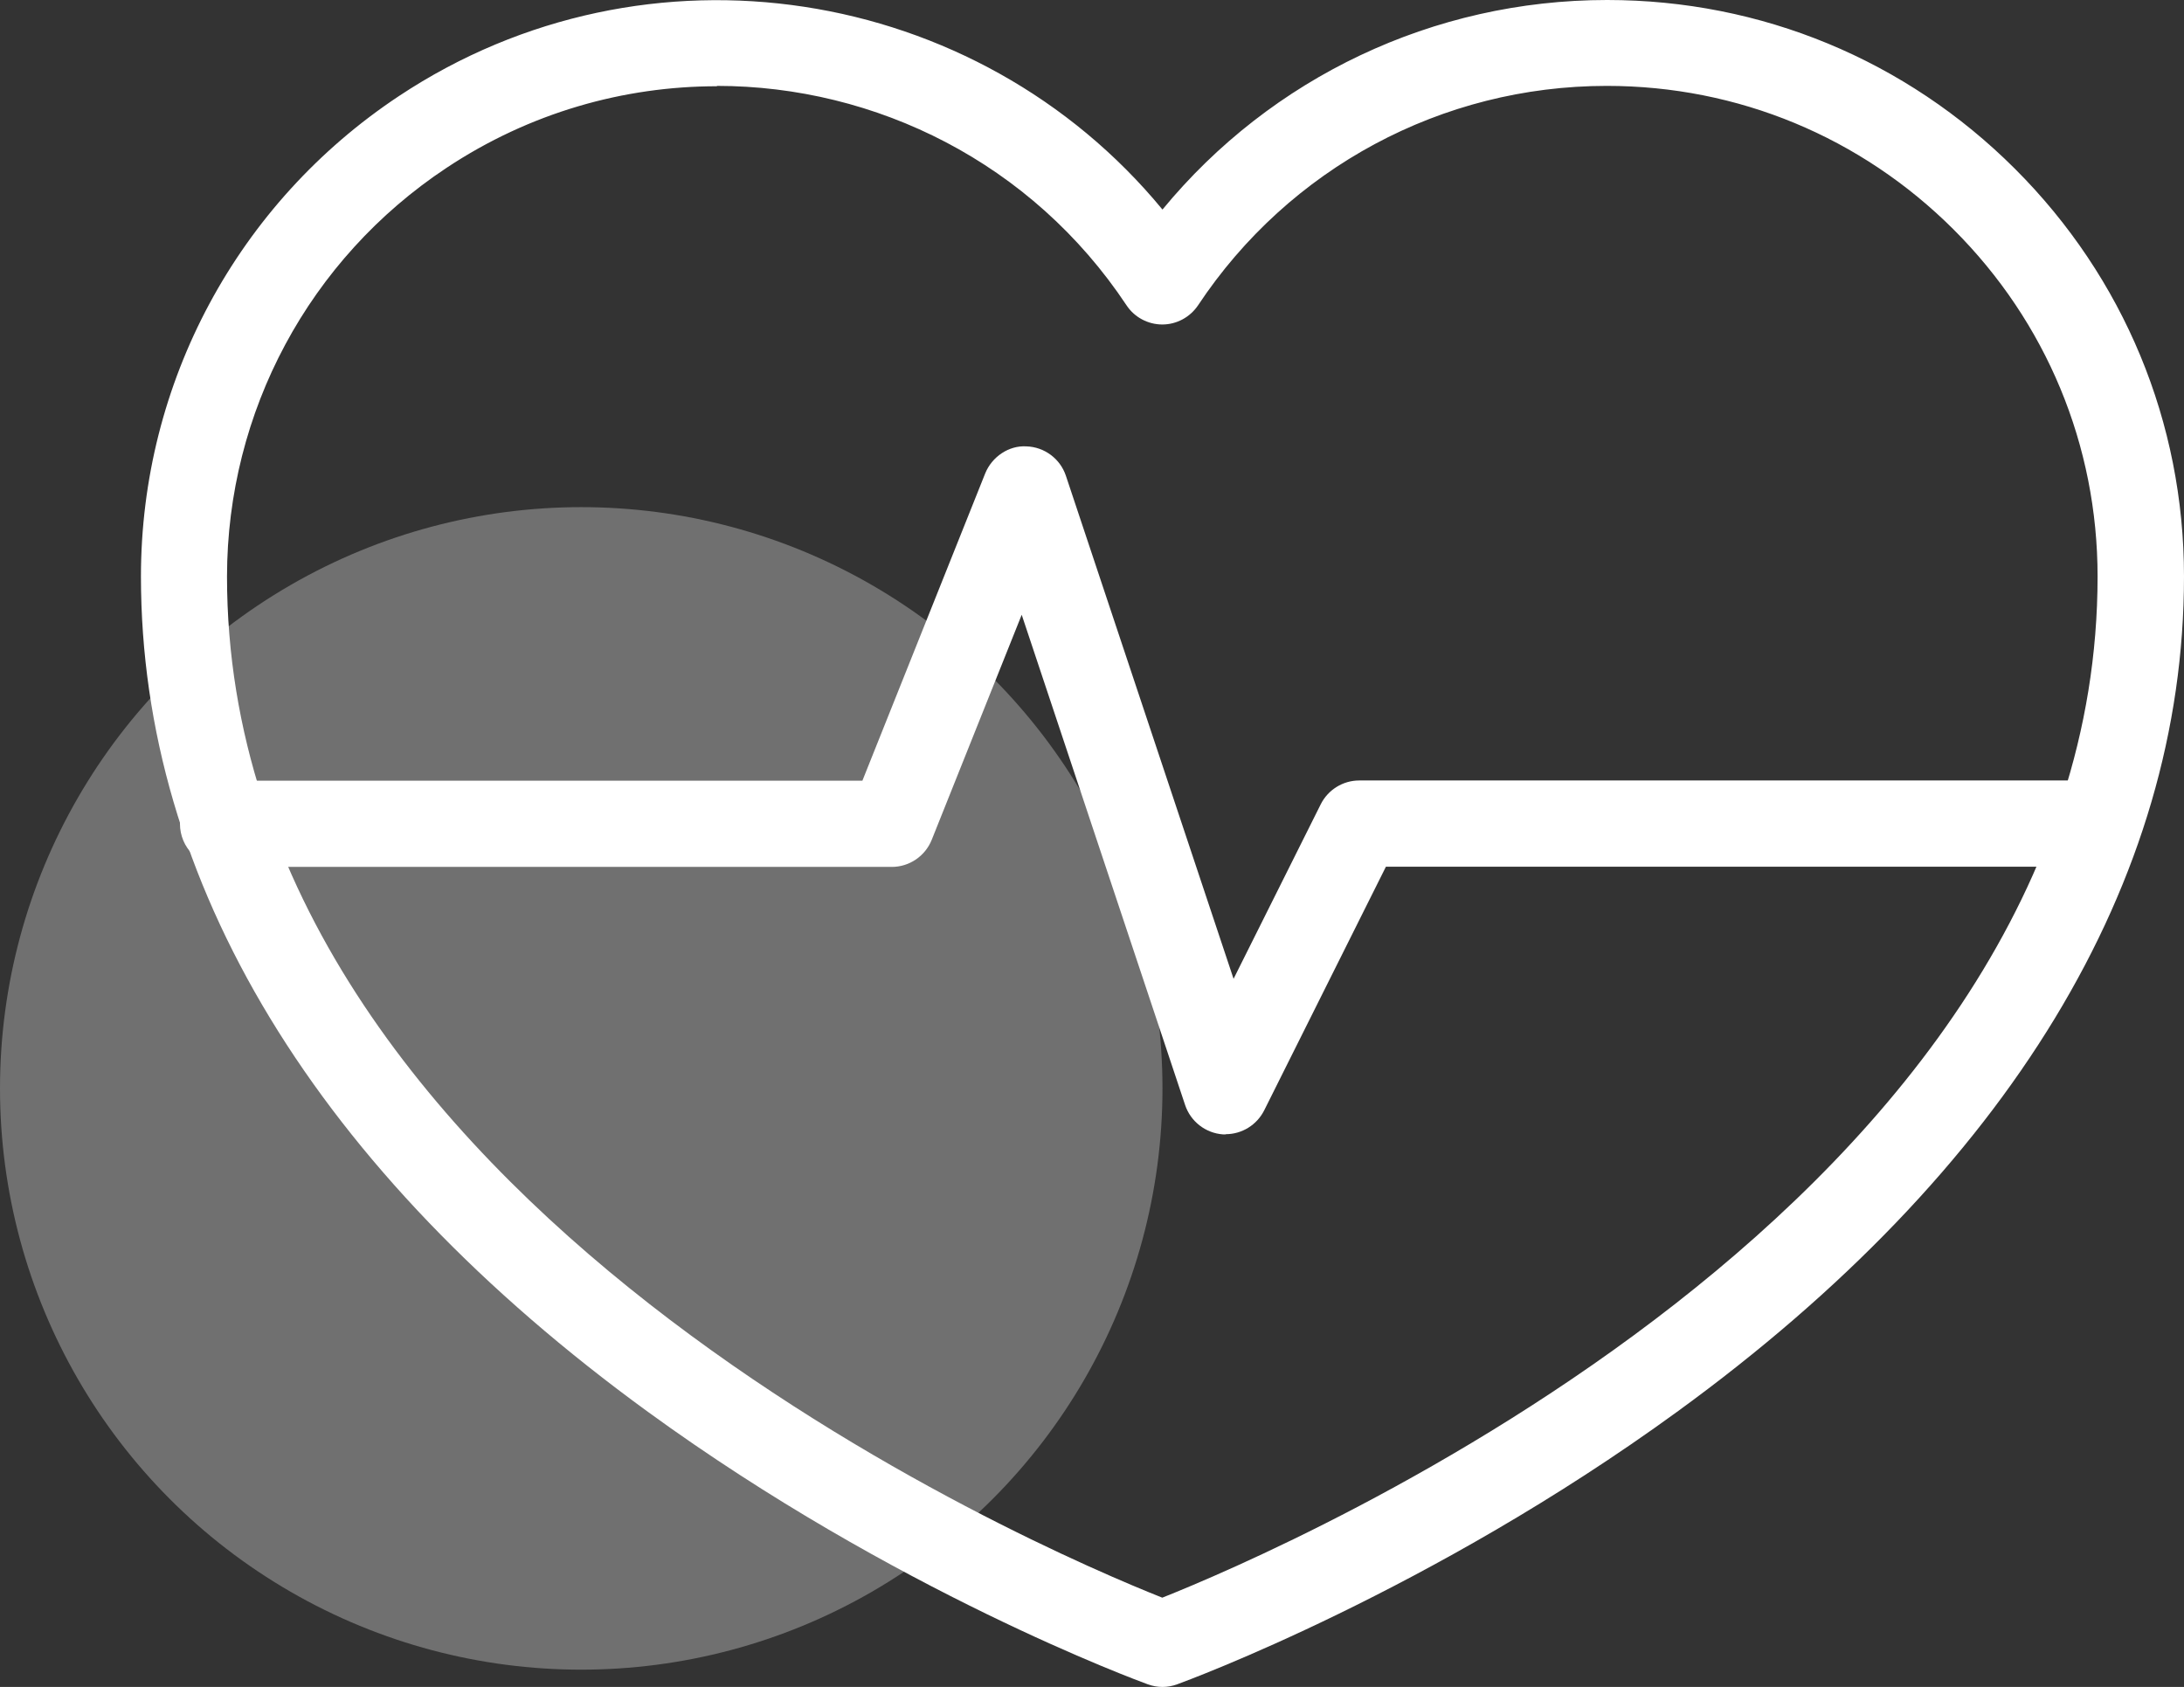
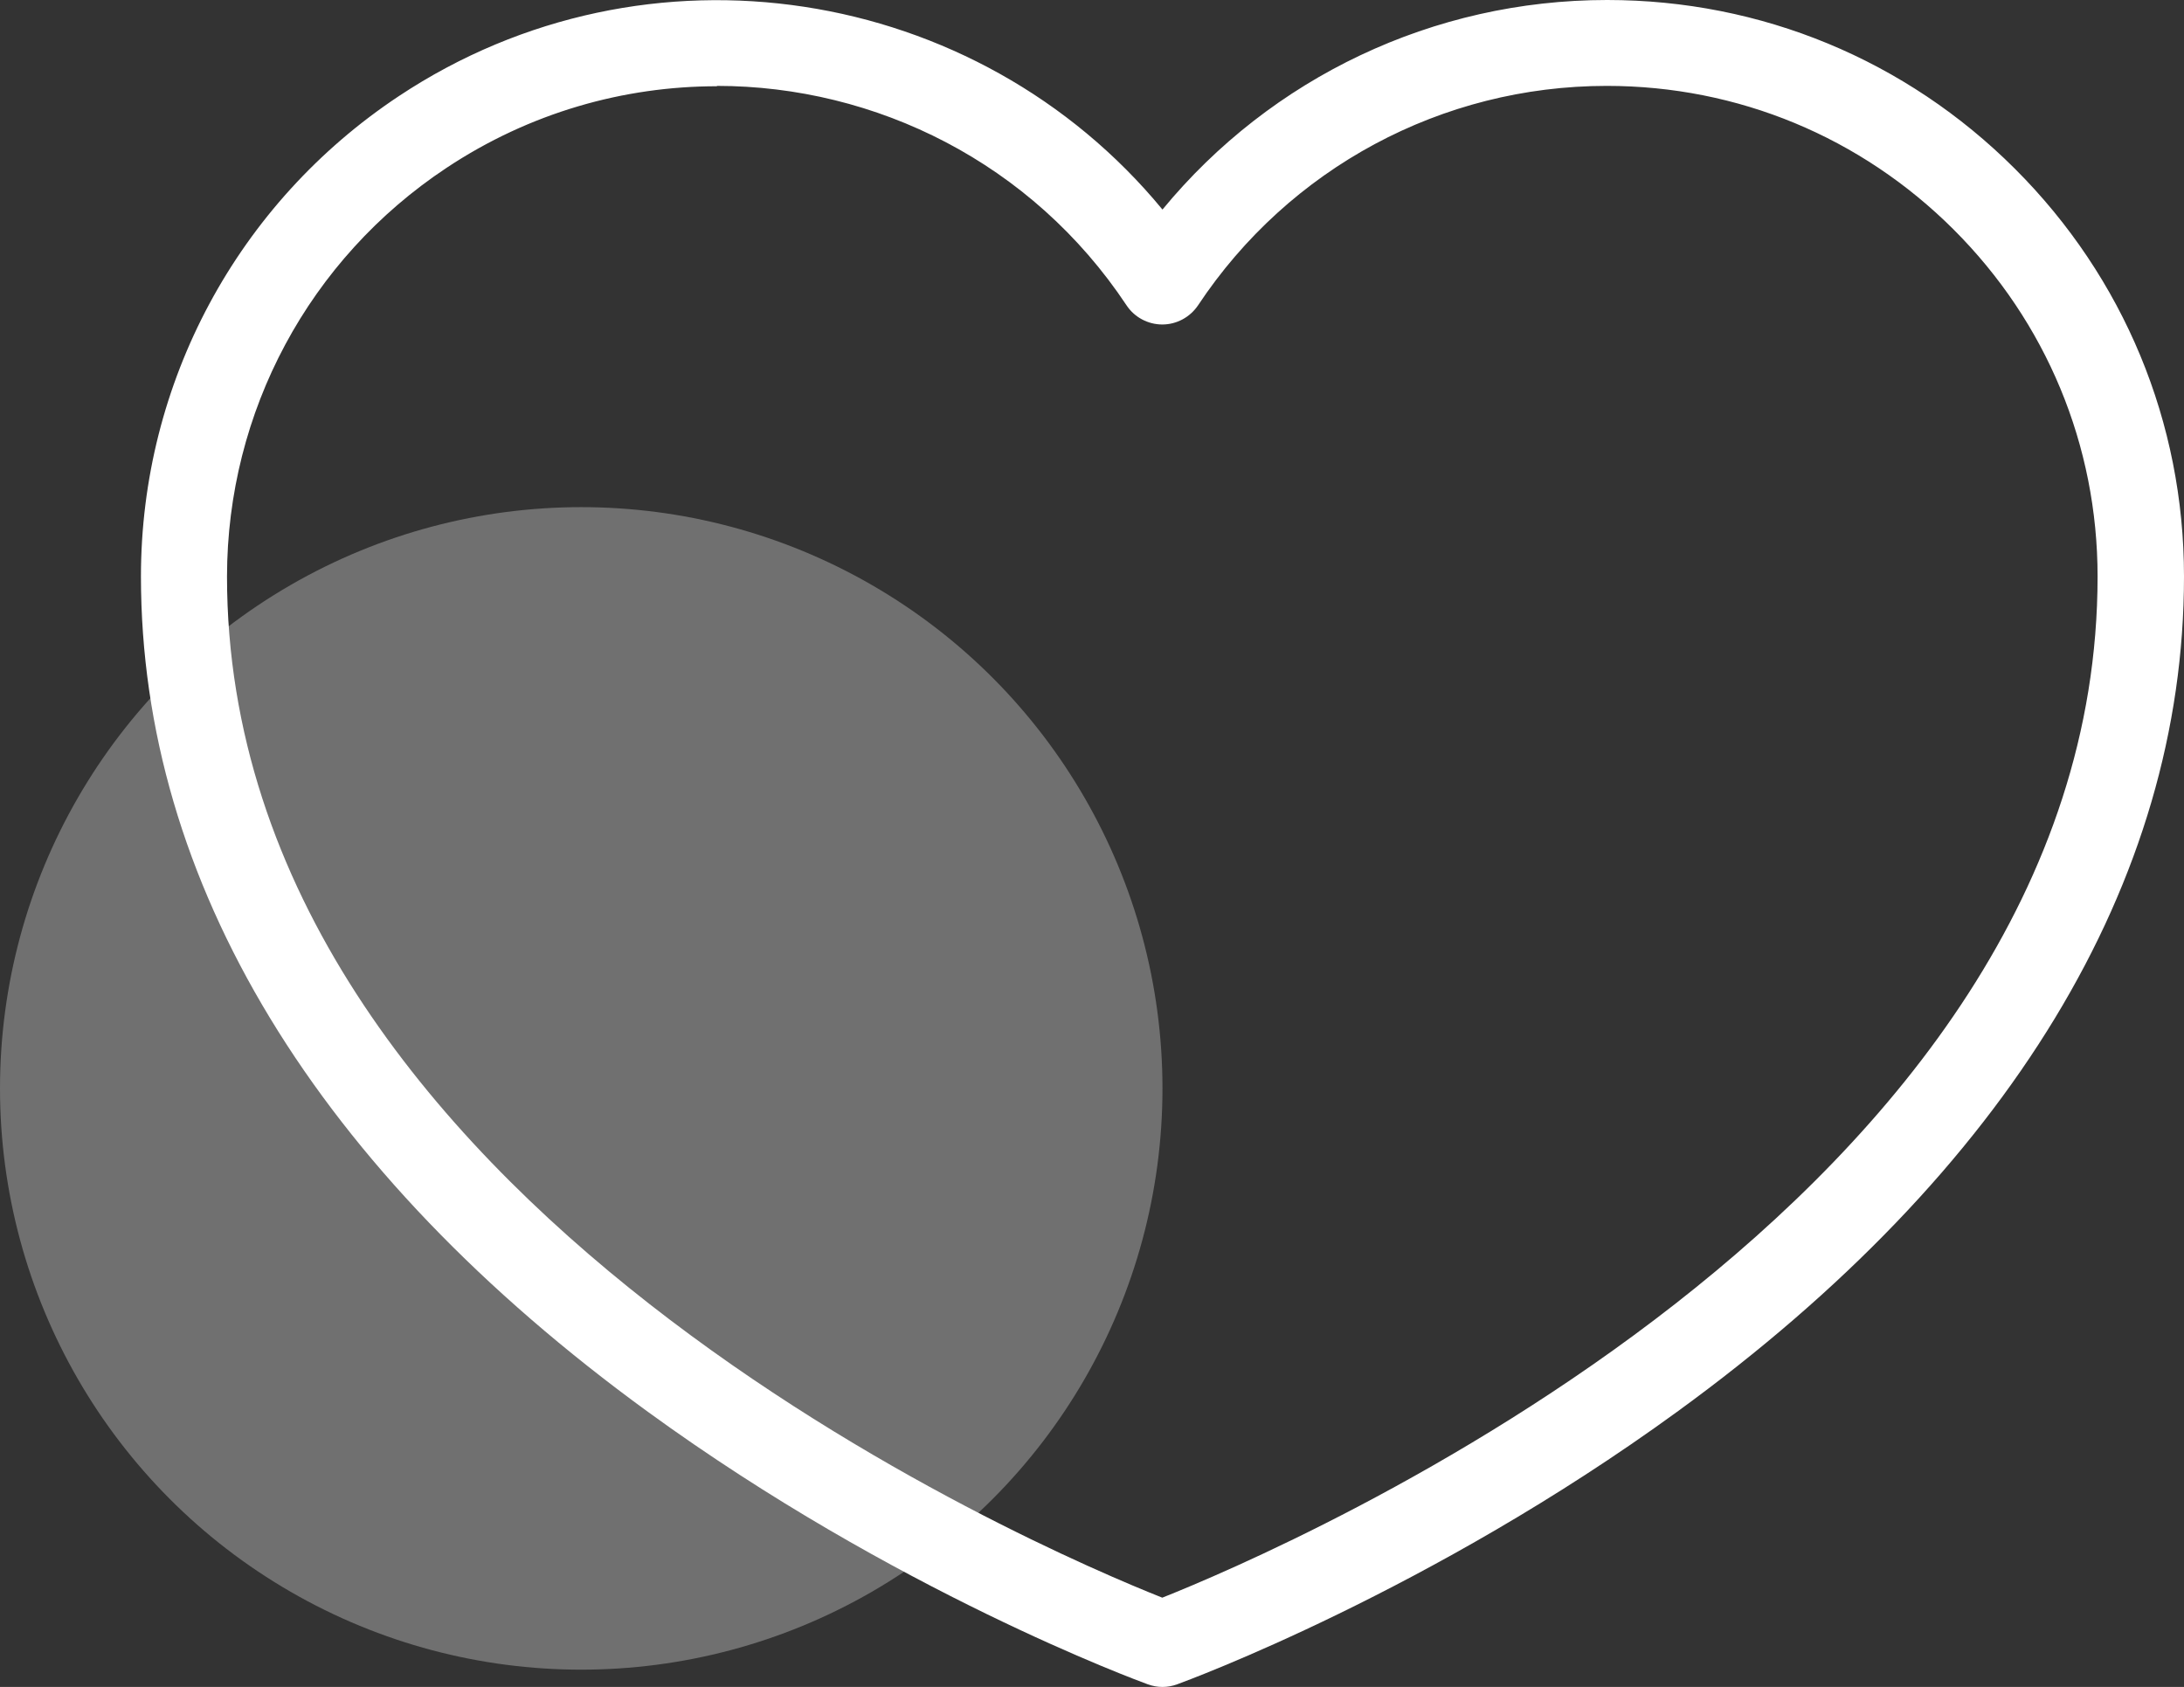
<svg xmlns="http://www.w3.org/2000/svg" id="Layer_2" data-name="Layer 2" viewBox="0 0 122.57 94.67">
  <rect x="0" y="0" width="122.57" height="94.67" fill="#333333" stroke="none" />
  <defs>
    <style>
      .cls-1 {
        opacity: .3;
      }

      .cls-1, .cls-2 {
        fill: #fff;
      }
    </style>
  </defs>
  <g id="Layer_1-2" data-name="Layer 1">
    <g>
      <circle class="cls-1" cx="32.62" cy="61.08" r="32.62" />
      <path class="cls-2" d="M65.24,94.67c-.28,0-.56-.05-.83-.15-.57-.21-14.21-5.22-28.05-15.29-18.61-13.54-28.45-29.75-28.45-46.88,0-10.87,5.42-20.95,14.48-26.96C36.31-3.84,54.84-.86,65.24,11.76,71.35,4.34,80.45,0,90.19,0h.01c8.64,0,16.76,3.36,22.88,9.47,6.12,6.11,9.49,14.24,9.49,22.88,0,17.14-9.84,33.35-28.45,46.88-13.84,10.07-27.48,15.08-28.05,15.29-.27.1-.55.15-.83.15ZM40.24,4.84c-5.23,0-10.51,1.48-15.18,4.58-7.71,5.11-12.31,13.68-12.32,22.93,0,35.15,45.73,54.63,52.49,57.31,6.76-2.69,52.49-22.16,52.49-57.31,0-7.35-2.87-14.27-8.08-19.47-5.2-5.19-12.11-8.06-19.46-8.06h-.01c-9.25,0-17.82,4.61-22.93,12.31-.45.67-1.2,1.08-2.01,1.08h0c-.81,0-1.57-.41-2.01-1.08-5.3-7.98-14.06-12.31-22.99-12.31Z" />
-       <path class="cls-2" d="M68.8,63.66c-.06,0-.11,0-.17,0-.97-.07-1.81-.72-2.12-1.65l-9.17-27.51-5.05,12.63c-.37.92-1.26,1.52-2.24,1.52H12.52c-1.34,0-2.42-1.08-2.42-2.42s1.08-2.42,2.42-2.42h35.88l6.89-17.24c.38-.94,1.33-1.58,2.31-1.52,1.01.03,1.9.69,2.22,1.65l9.41,28.23,4.89-9.79c.41-.82,1.25-1.34,2.16-1.34h40.8c1.34,0,2.42,1.08,2.42,2.42s-1.08,2.42-2.42,2.42h-39.3l-6.83,13.67c-.41.82-1.25,1.34-2.16,1.34Z" />
    </g>
  </g>
</svg>